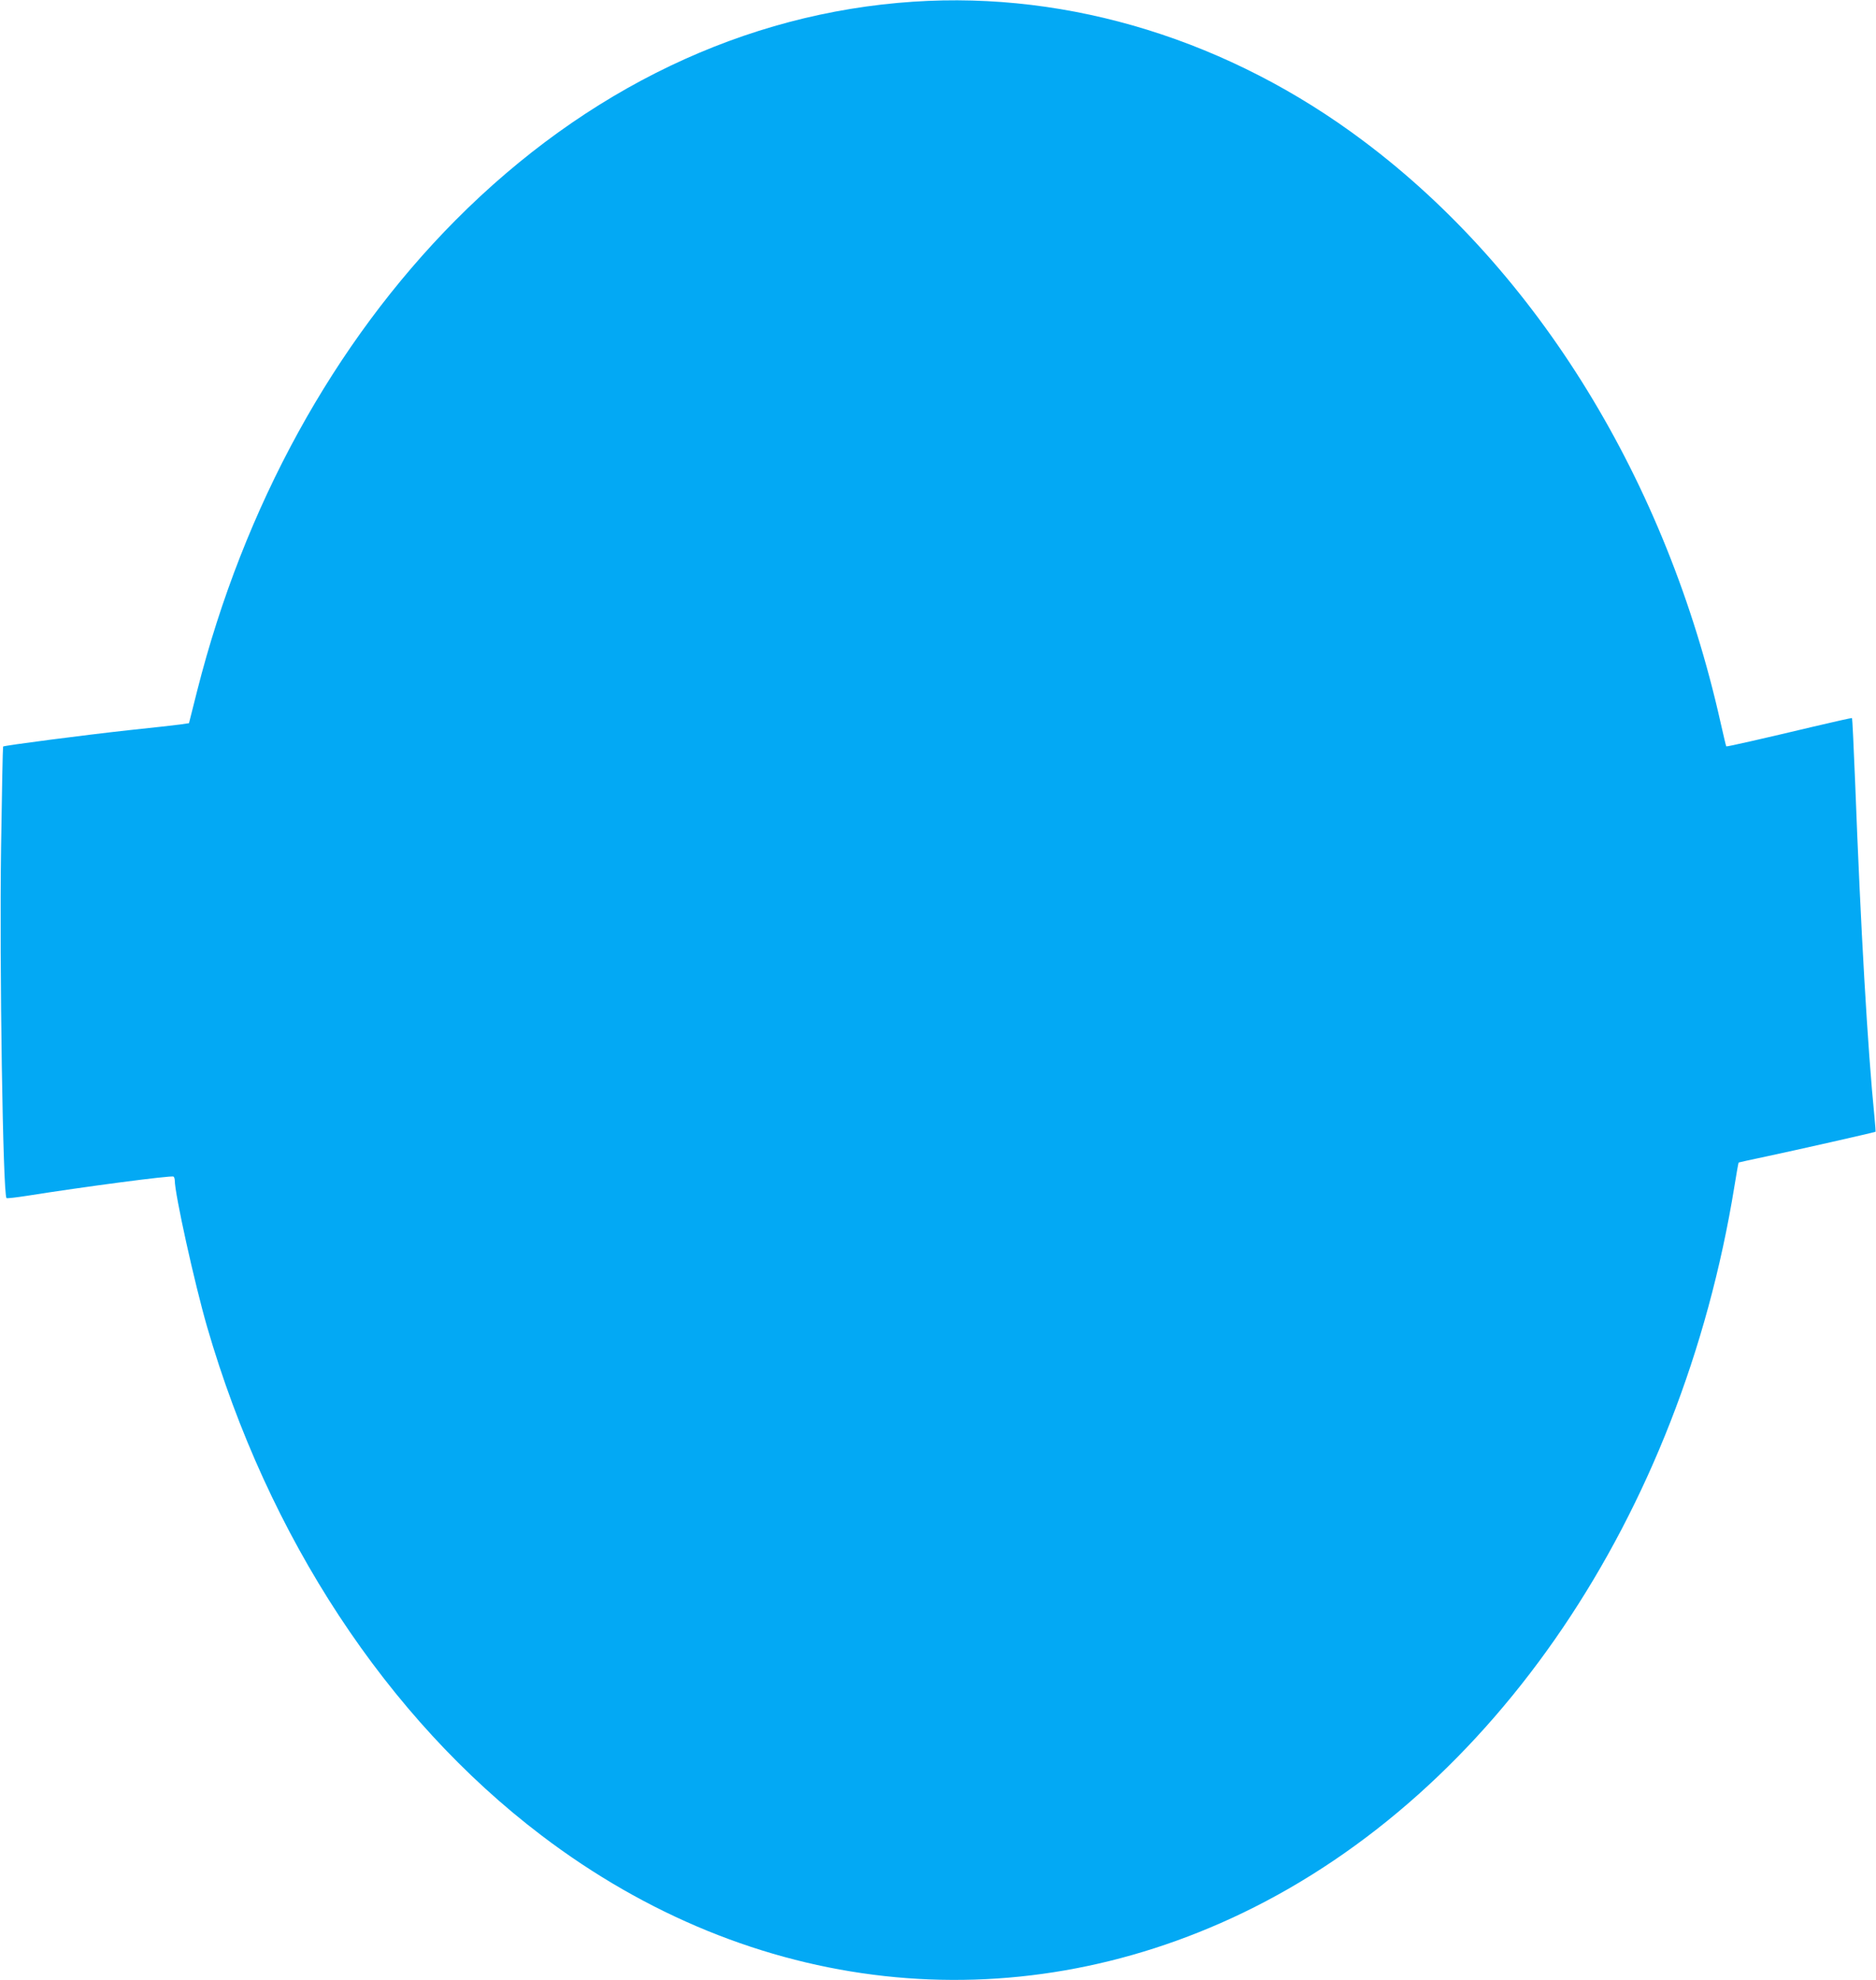
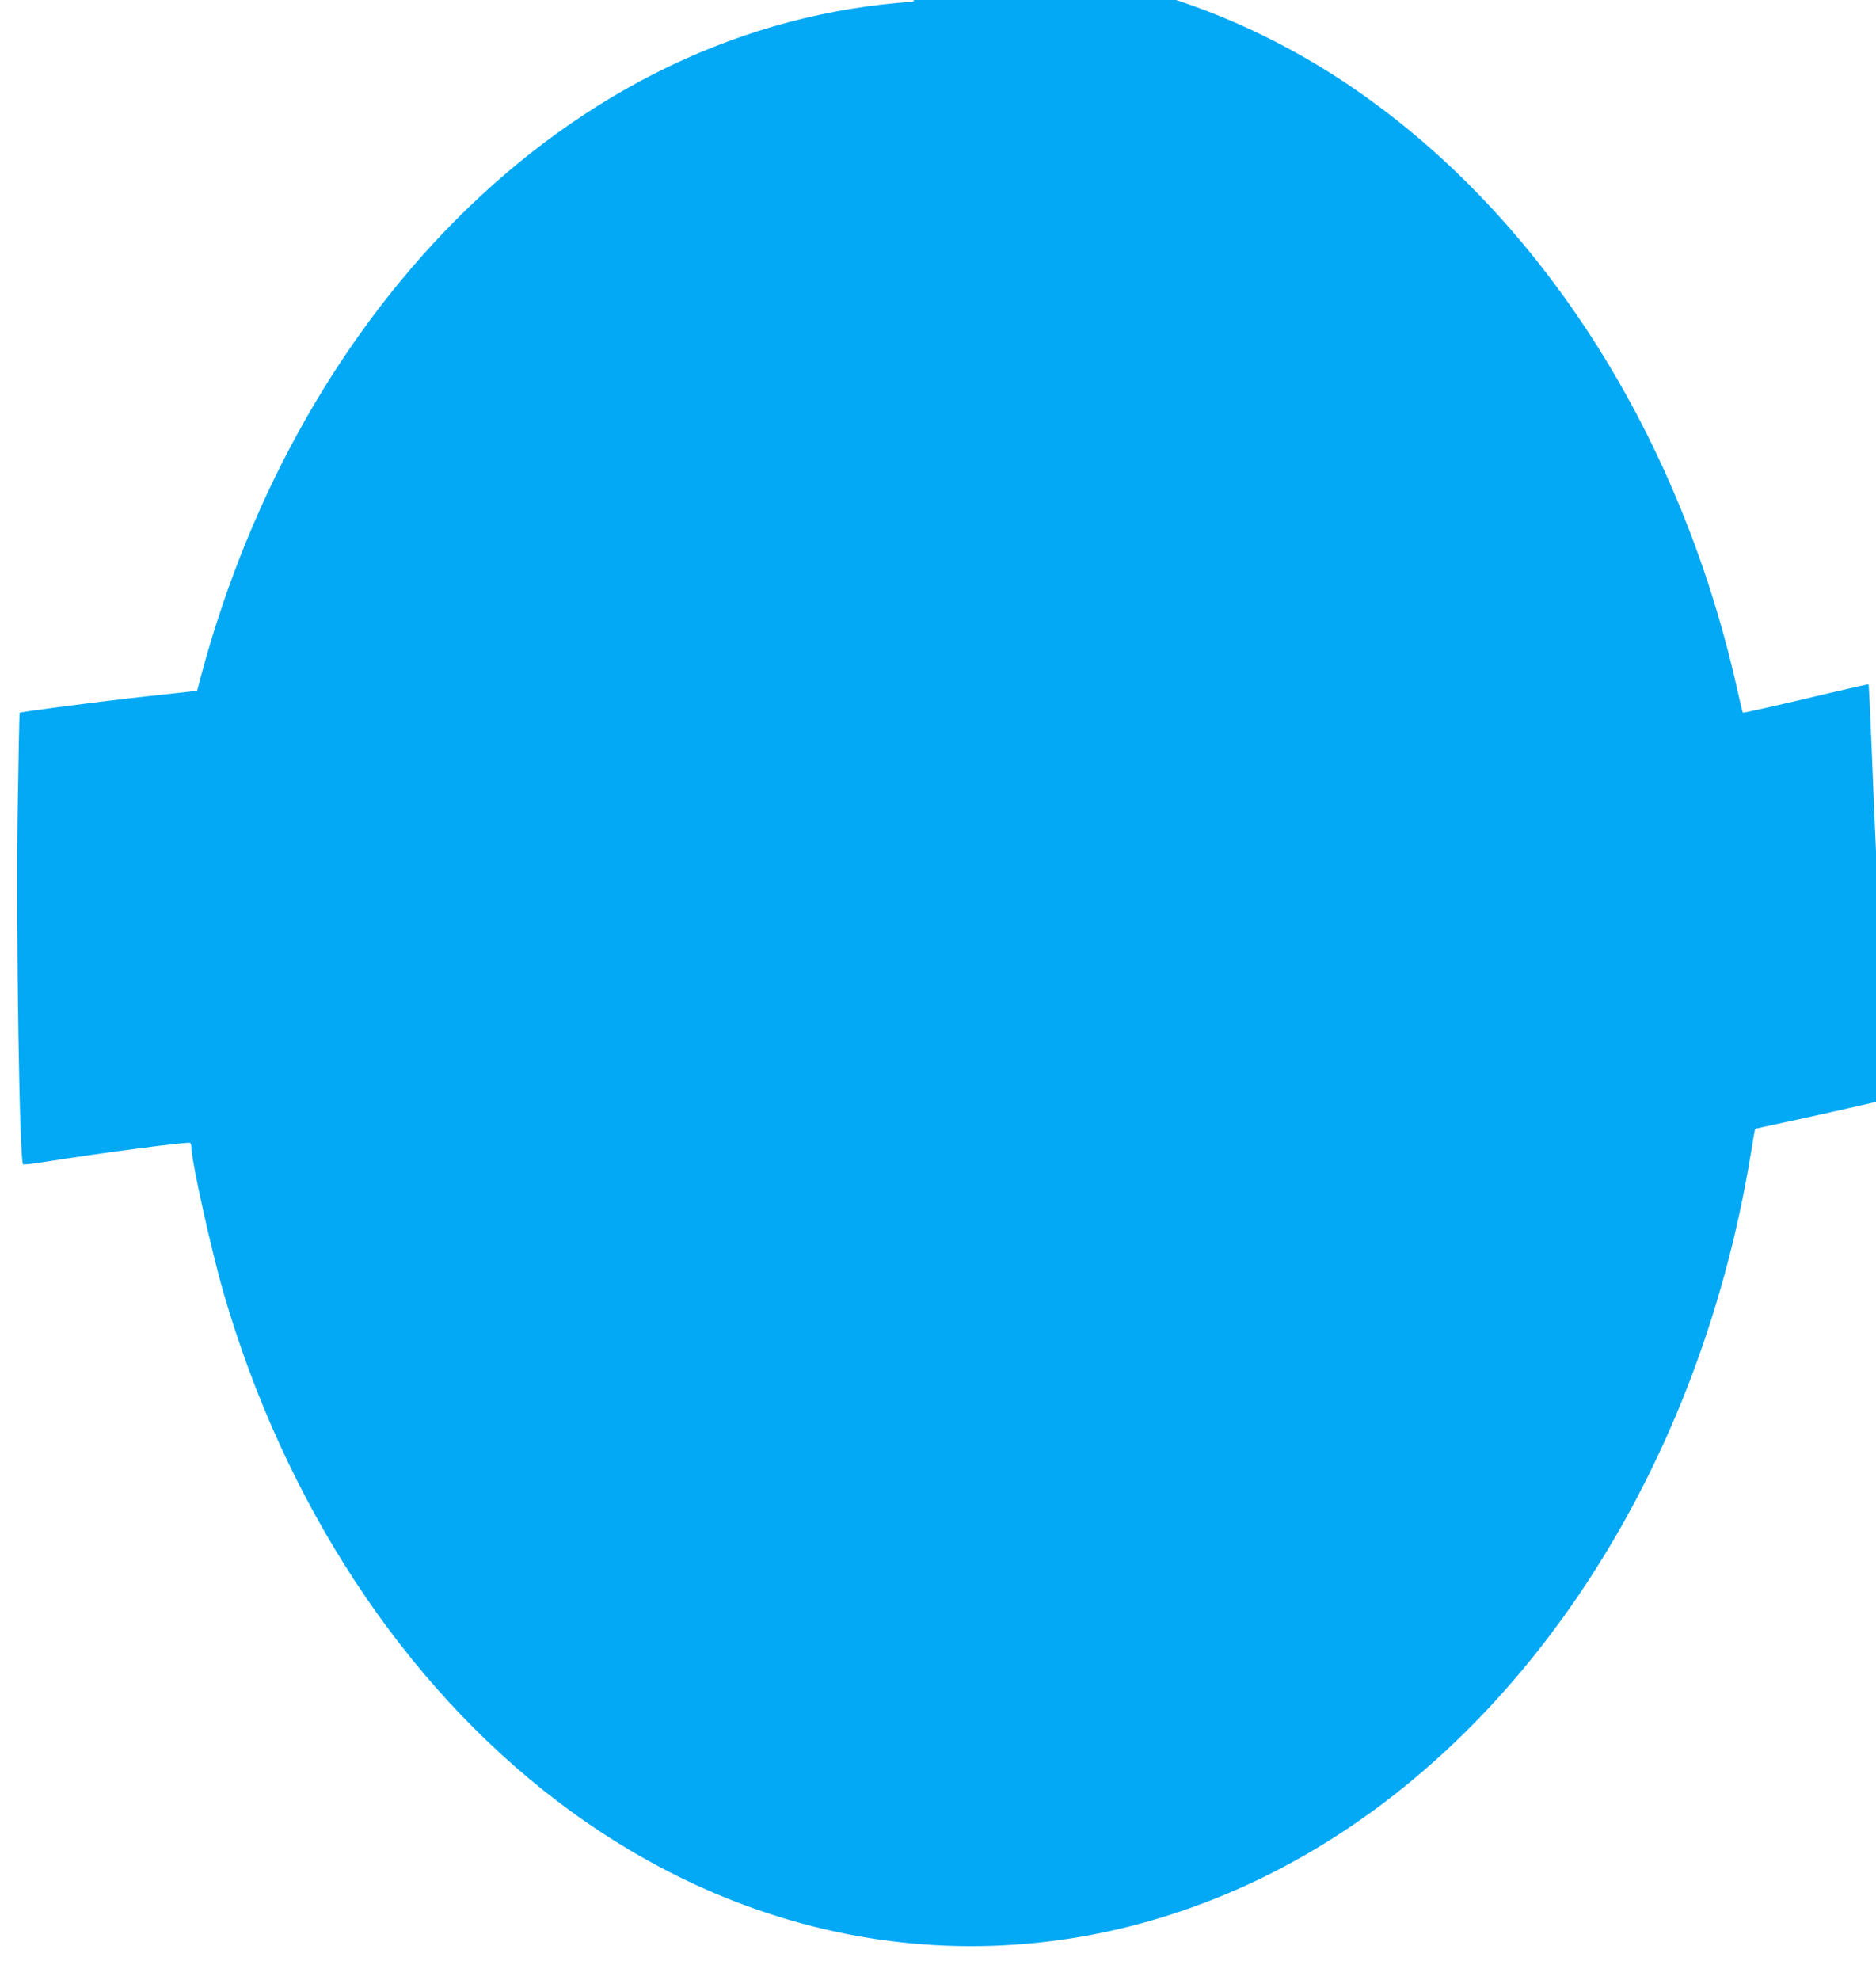
<svg xmlns="http://www.w3.org/2000/svg" version="1.0" width="1213pt" height="1280pt" viewBox="0 0 1213 1280" preserveAspectRatio="xMidYMid meet">
  <g transform="translate(0,1280) scale(0.1,-0.1)" fill="#03a9f4" stroke="none">
-     <path d="M5905 12789 c-1088 -72 -2115 -563 -2960 -1413 -787 -793 -1368 -1850 -1670 -3041 l-53 -210 -54 -8 c-29 -4 -179 -21 -333 -37 -292 -32 -807 -99 -815 -106 -2 -3 -8 -296 -13 -652 -11 -776 12 -2244 35 -2267 3 -3 63 4 134 15 351 56 932 133 946 124 4 -3 8 -14 8 -24 0 -88 127 -663 209 -947 394 -1359 1162 -2529 2162 -3288 1363 -1036 3037 -1221 4534 -501 1627 783 2835 2568 3180 4700 13 81 25 149 27 151 2 1 82 19 178 39 175 37 703 156 707 160 1 1 -2 44 -7 96 -44 439 -89 1215 -125 2165 -9 225 -18 411 -20 413 -2 2 -117 -24 -257 -57 -302 -72 -552 -129 -556 -126 -2 1 -18 71 -37 154 -349 1560 -1180 2913 -2307 3758 -866 651 -1897 970 -2913 902z" />
+     <path d="M5905 12789 c-1088 -72 -2115 -563 -2960 -1413 -787 -793 -1368 -1850 -1670 -3041 c-29 -4 -179 -21 -333 -37 -292 -32 -807 -99 -815 -106 -2 -3 -8 -296 -13 -652 -11 -776 12 -2244 35 -2267 3 -3 63 4 134 15 351 56 932 133 946 124 4 -3 8 -14 8 -24 0 -88 127 -663 209 -947 394 -1359 1162 -2529 2162 -3288 1363 -1036 3037 -1221 4534 -501 1627 783 2835 2568 3180 4700 13 81 25 149 27 151 2 1 82 19 178 39 175 37 703 156 707 160 1 1 -2 44 -7 96 -44 439 -89 1215 -125 2165 -9 225 -18 411 -20 413 -2 2 -117 -24 -257 -57 -302 -72 -552 -129 -556 -126 -2 1 -18 71 -37 154 -349 1560 -1180 2913 -2307 3758 -866 651 -1897 970 -2913 902z" />
  </g>
</svg>